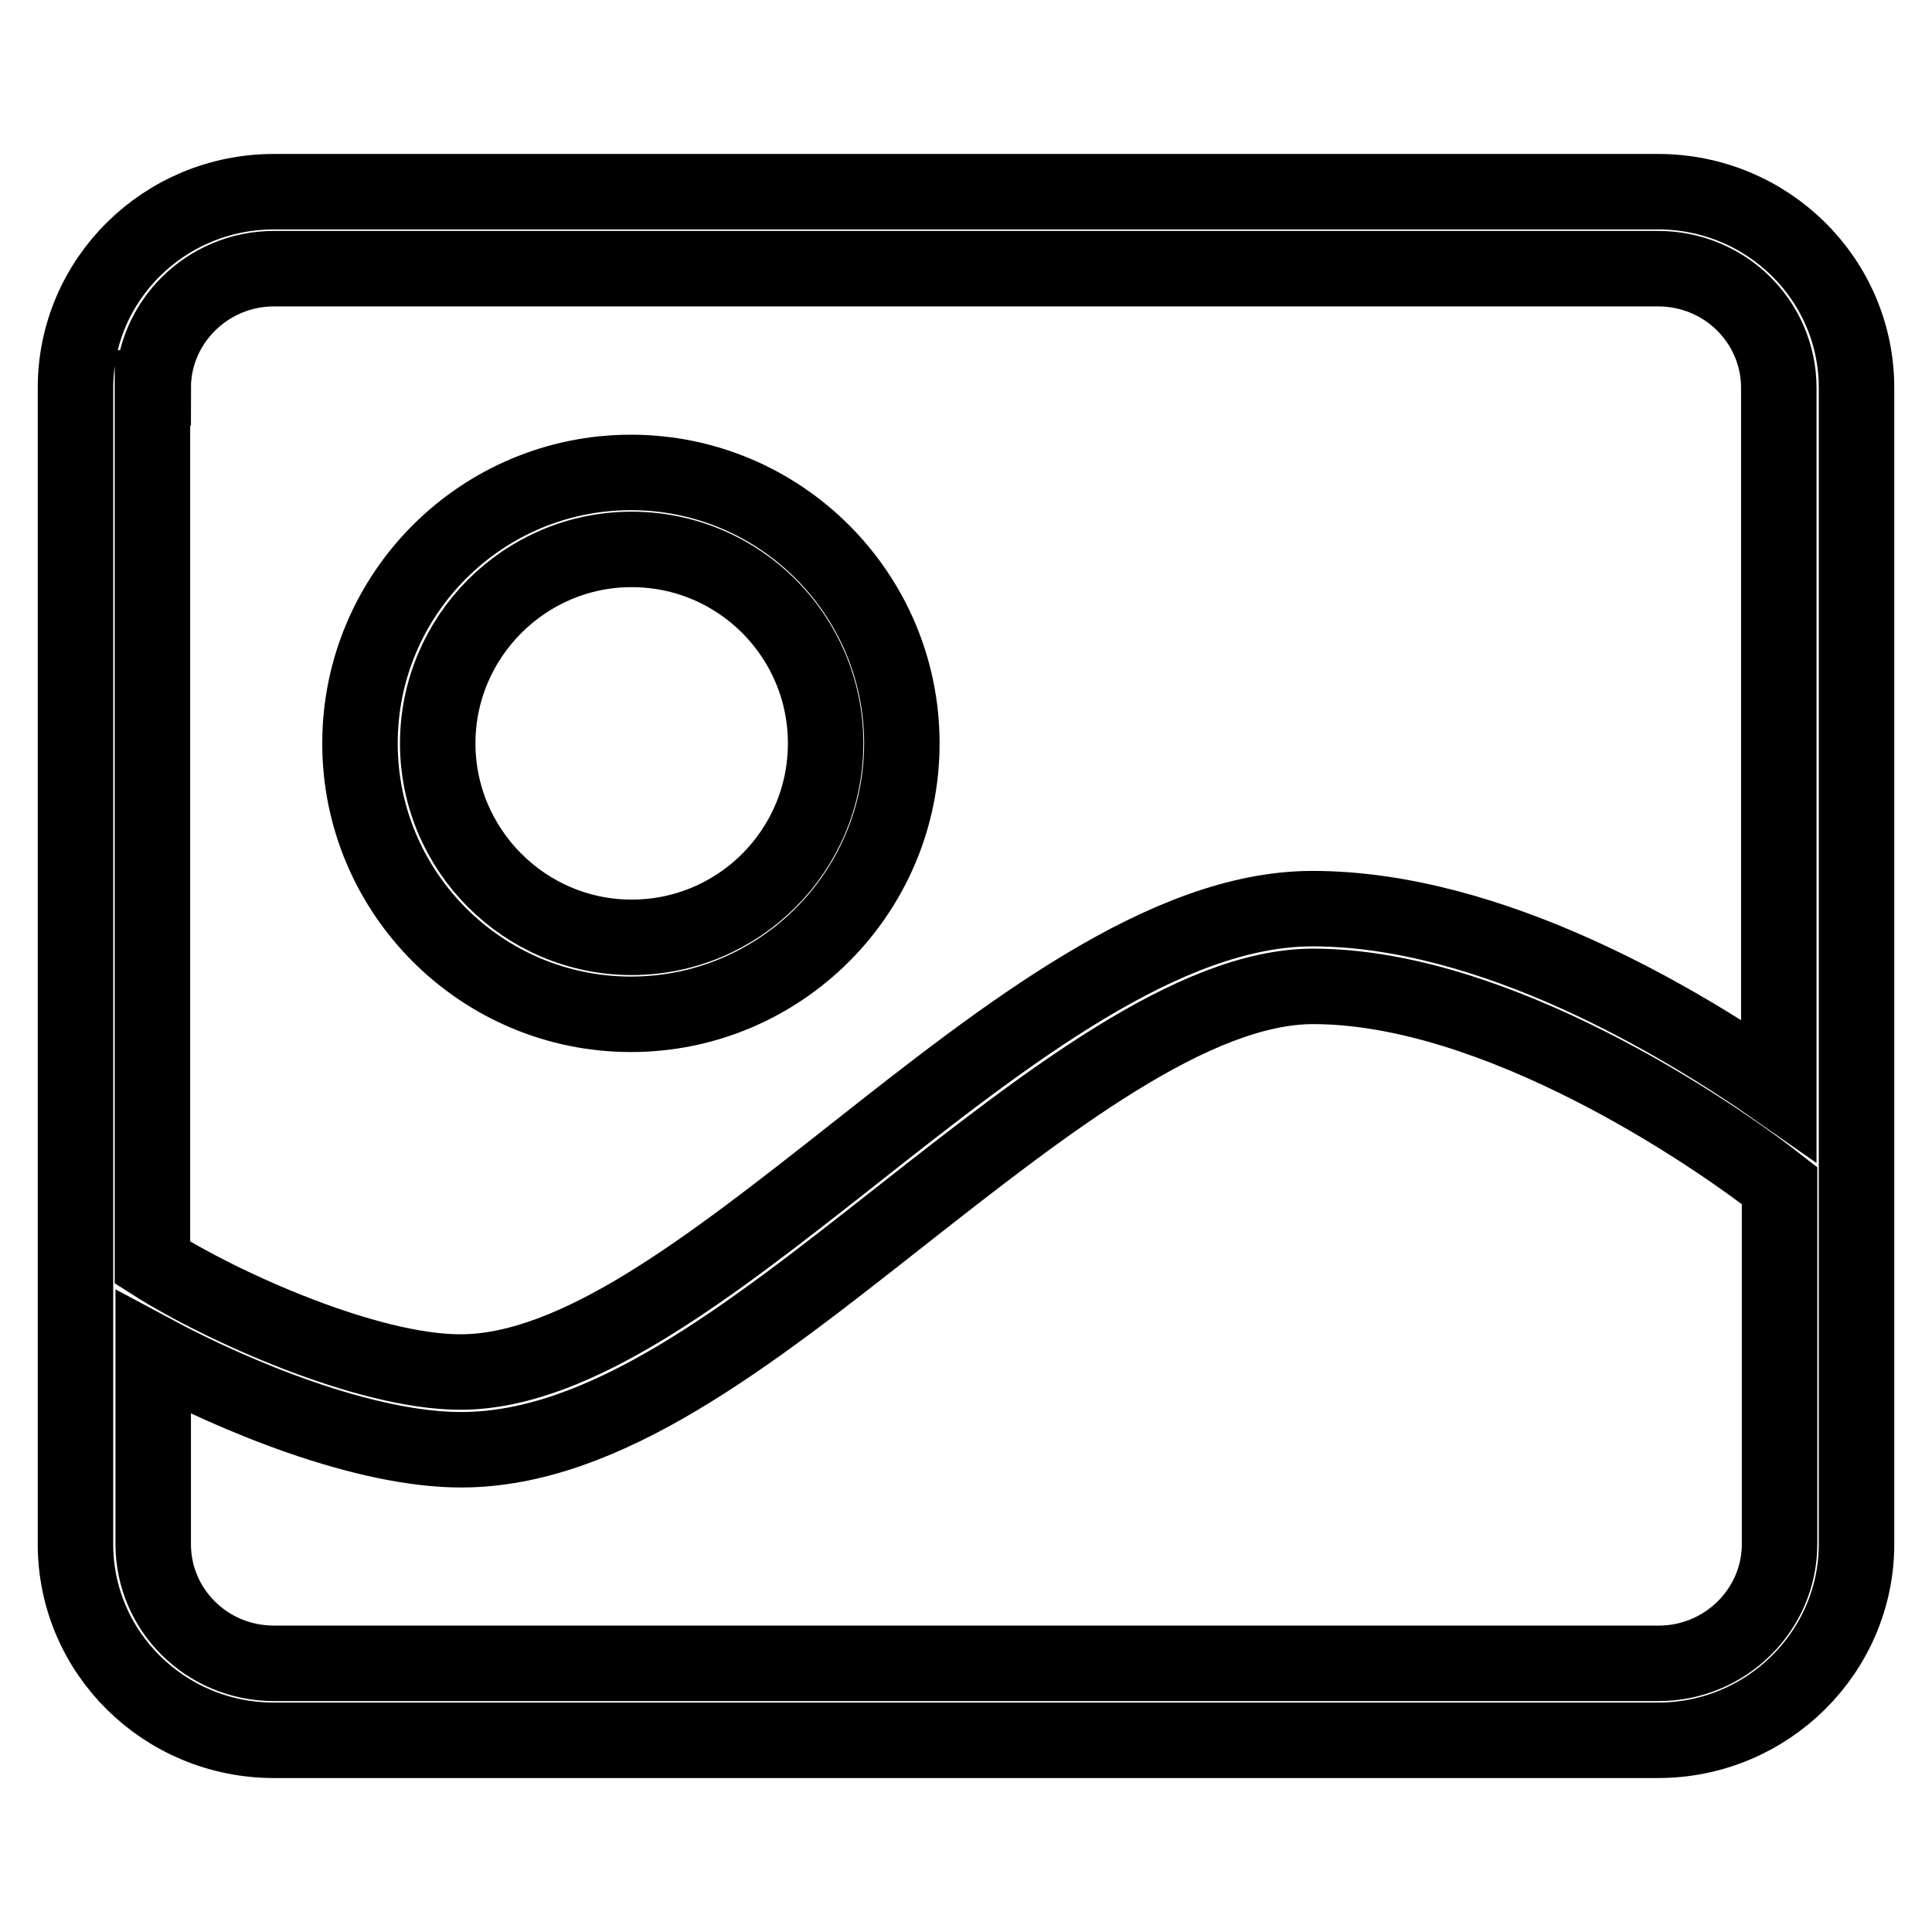
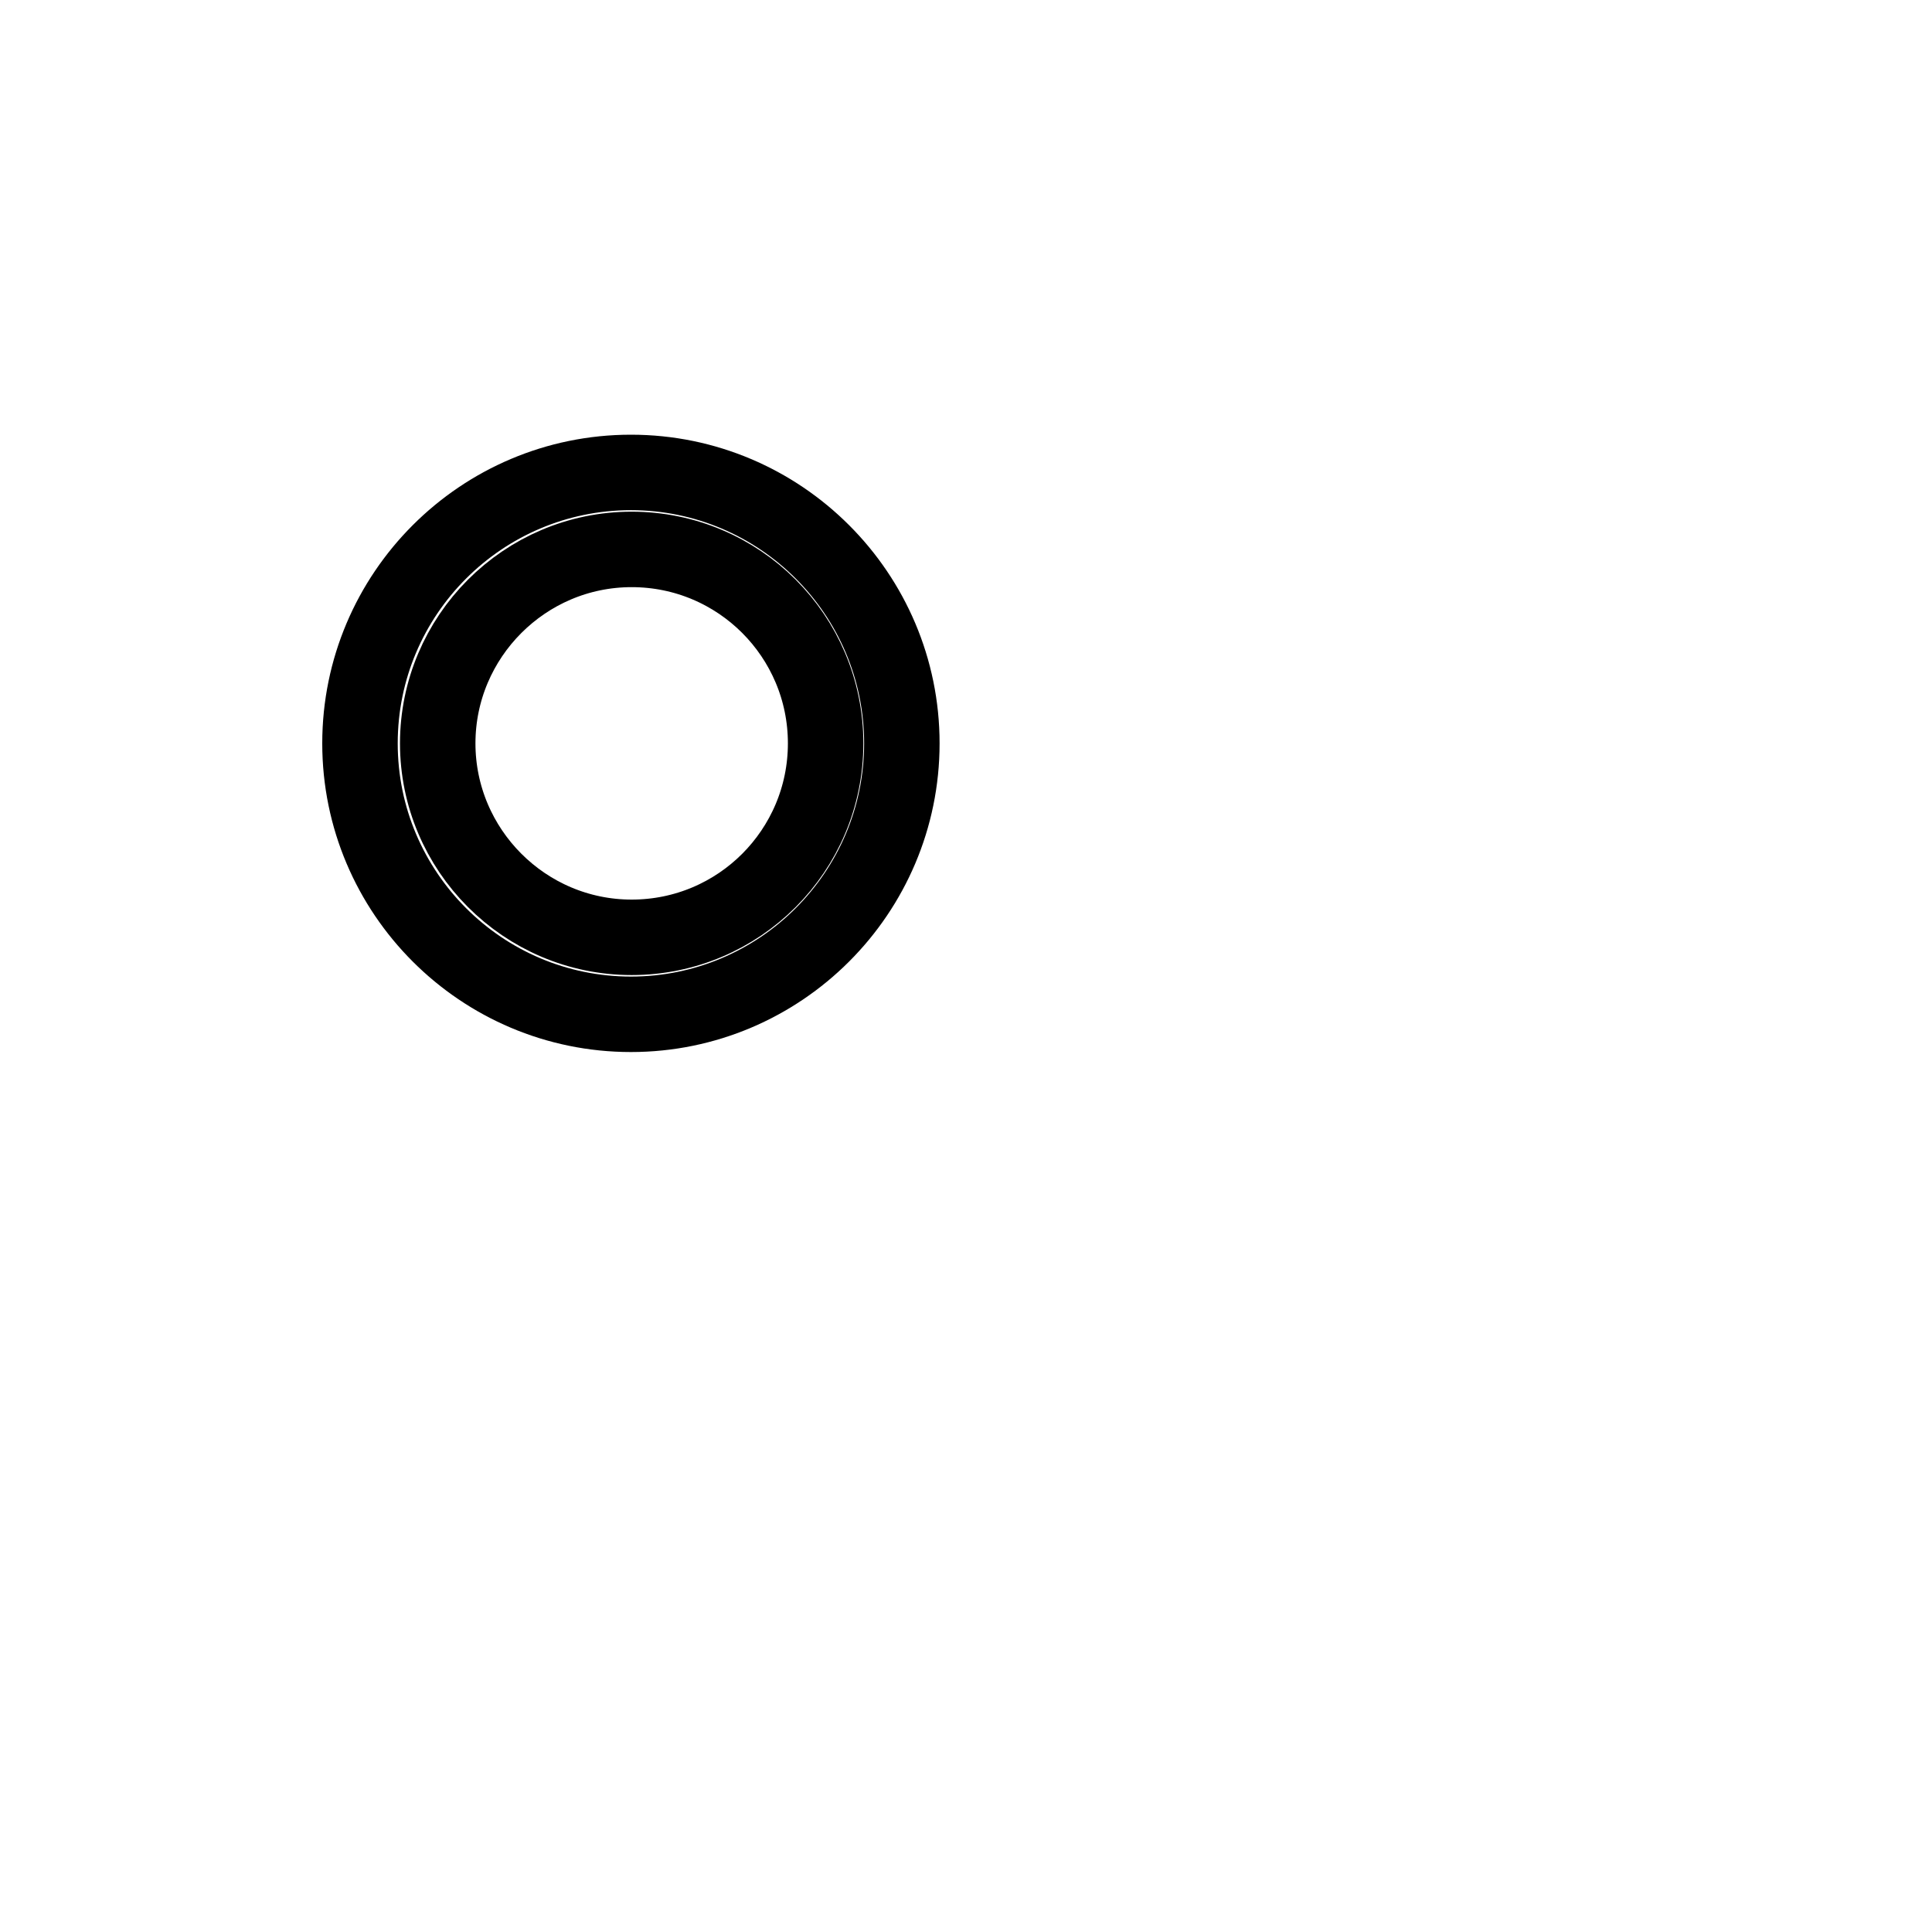
<svg xmlns="http://www.w3.org/2000/svg" version="1.1" x="0px" y="0px" viewBox="0 0 256 256" enable-background="new 0 0 256 256" xml:space="preserve">
  <g>
-     <path stroke-width="10" fill-opacity="0" stroke="#000000" d="M219.7,25.4H36.3C21.8,25.4,10,37,10,51.4v153.2c0,14.4,11.8,26,26.3,26h183.4c14.5,0,26.3-11.7,26.3-26 V51.4C246,37,234.2,25.4,219.7,25.4L219.7,25.4z M20.3,51.4c0-8.7,7.2-15.8,16-15.8h183.4c8.9,0,16,7.1,16,15.8v93.1 c-13-9.1-38-24.1-61.8-24.1c-19.5,0-40.6,16.6-61,32.7c-18.8,14.8-36.5,28.7-51.9,28.7c-12.4,0-31.7-8.7-40.8-14.5V51.4z  M235.8,204.6c0,8.7-7.2,15.8-16,15.8H36.3c-8.9,0-16-7.1-16-15.8v-25.4c11,5.9,28,12.9,40.8,12.9c19,0,38-15,58.2-30.9 c19.1-15,38.8-30.5,54.7-30.5c24.2,0,52.5,19.1,61.8,26.4V204.6L235.8,204.6z" />
    <path stroke-width="10" fill-opacity="0" stroke="#000000" d="M119.5,98.5c0-19.8-16.1-35.9-35.9-35.9S47.7,78.7,47.7,98.5s16.1,35.9,35.9,35.9S119.5,118.3,119.5,98.5z  M58,98.5c0-14.1,11.5-25.7,25.7-25.7c14.2,0,25.7,11.5,25.7,25.7s-11.5,25.7-25.7,25.7S58,112.6,58,98.5L58,98.5z" />
  </g>
</svg>